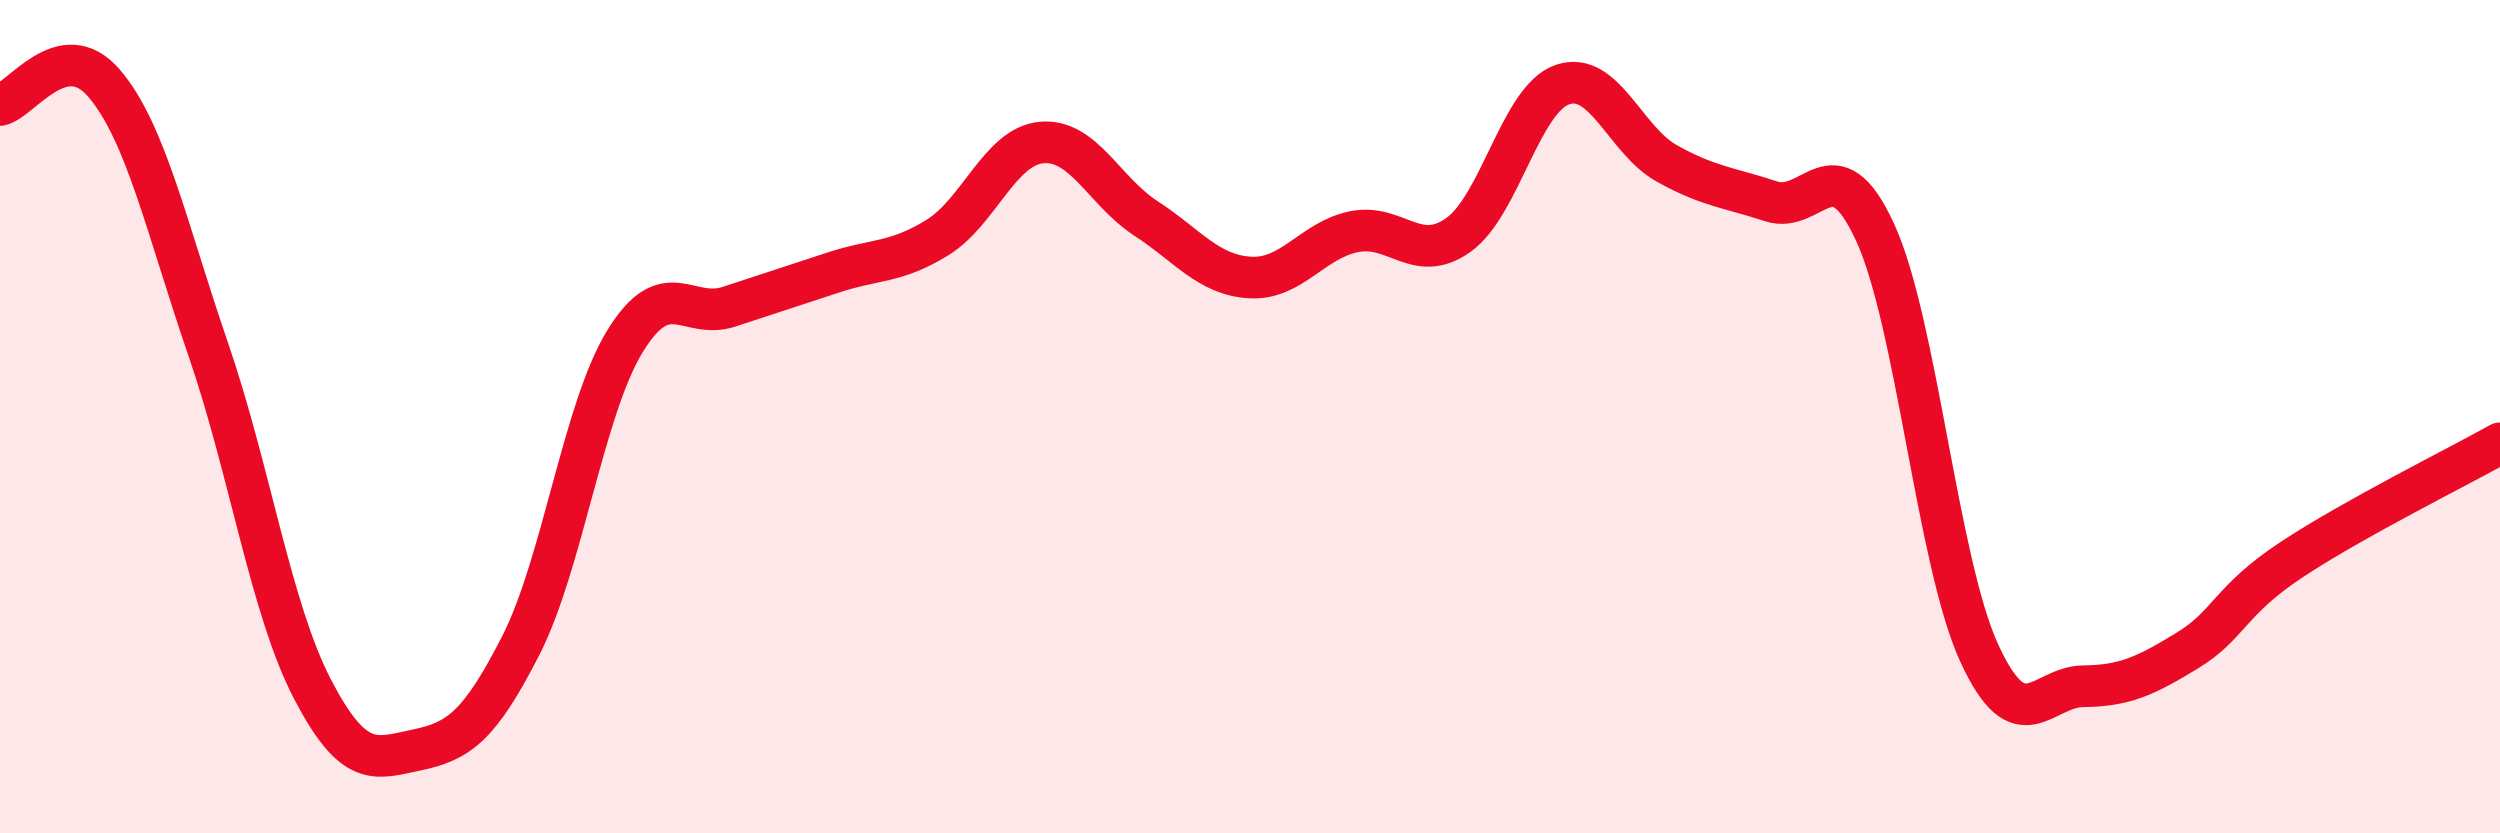
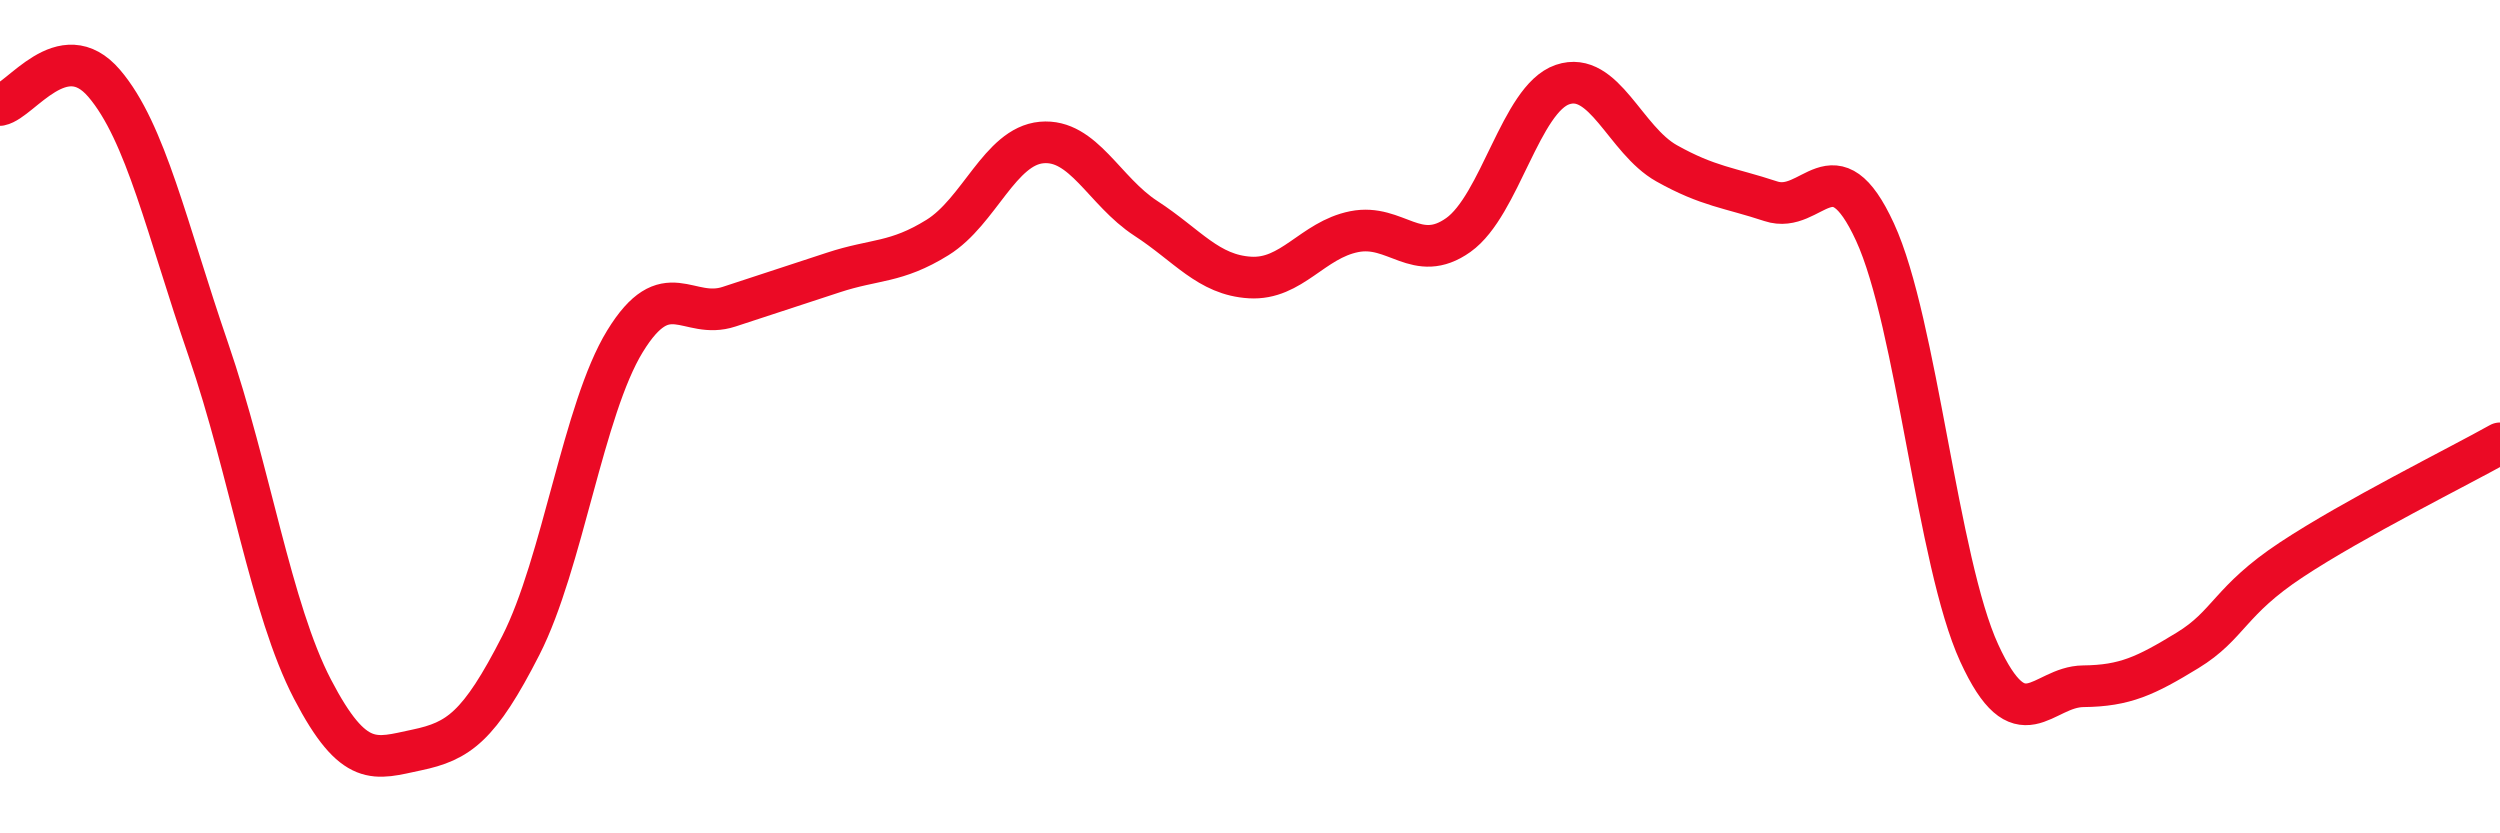
<svg xmlns="http://www.w3.org/2000/svg" width="60" height="20" viewBox="0 0 60 20">
-   <path d="M 0,2.52 C 0.5,2.42 1.5,0.83 2.5,2 C 3.5,3.17 4,5.48 5,8.39 C 6,11.3 6.5,14.62 7.5,16.54 C 8.5,18.46 9,18.21 10,18 C 11,17.79 11.5,17.45 12.5,15.49 C 13.5,13.53 14,9.82 15,8.19 C 16,6.56 16.5,7.69 17.5,7.36 C 18.5,7.03 19,6.87 20,6.54 C 21,6.21 21.5,6.32 22.5,5.7 C 23.5,5.08 24,3.51 25,3.42 C 26,3.33 26.5,4.59 27.5,5.24 C 28.5,5.89 29,6.6 30,6.66 C 31,6.72 31.5,5.76 32.5,5.56 C 33.5,5.36 34,6.35 35,5.64 C 36,4.93 36.5,2.37 37.5,2.03 C 38.5,1.69 39,3.36 40,3.92 C 41,4.48 41.5,4.5 42.5,4.83 C 43.5,5.16 44,3.4 45,5.57 C 46,7.74 46.5,13.49 47.5,15.67 C 48.5,17.85 49,16.48 50,16.47 C 51,16.46 51.5,16.22 52.5,15.61 C 53.5,15 53.5,14.42 55,13.43 C 56.5,12.44 59,11.2 60,10.64L60 20L0 20Z" fill="#EB0A25" opacity="0.1" stroke-linecap="round" stroke-linejoin="round" />
  <path d="M 0,2.52 C 0.5,2.42 1.5,0.83 2.5,2 C 3.5,3.17 4,5.48 5,8.39 C 6,11.3 6.5,14.62 7.5,16.54 C 8.5,18.46 9,18.21 10,18 C 11,17.79 11.5,17.45 12.5,15.49 C 13.5,13.53 14,9.82 15,8.19 C 16,6.56 16.5,7.69 17.5,7.36 C 18.5,7.03 19,6.87 20,6.54 C 21,6.21 21.5,6.32 22.5,5.7 C 23.5,5.08 24,3.51 25,3.42 C 26,3.33 26.5,4.59 27.5,5.24 C 28.5,5.89 29,6.6 30,6.66 C 31,6.72 31.5,5.76 32.5,5.56 C 33.5,5.36 34,6.35 35,5.64 C 36,4.93 36.5,2.37 37.5,2.03 C 38.5,1.69 39,3.36 40,3.92 C 41,4.48 41.5,4.5 42.5,4.83 C 43.5,5.16 44,3.4 45,5.57 C 46,7.74 46.5,13.49 47.5,15.67 C 48.5,17.85 49,16.48 50,16.47 C 51,16.46 51.5,16.22 52.5,15.61 C 53.5,15 53.5,14.42 55,13.43 C 56.5,12.44 59,11.2 60,10.64" stroke="#EB0A25" stroke-width="1" fill="none" stroke-linecap="round" stroke-linejoin="round" />
</svg>